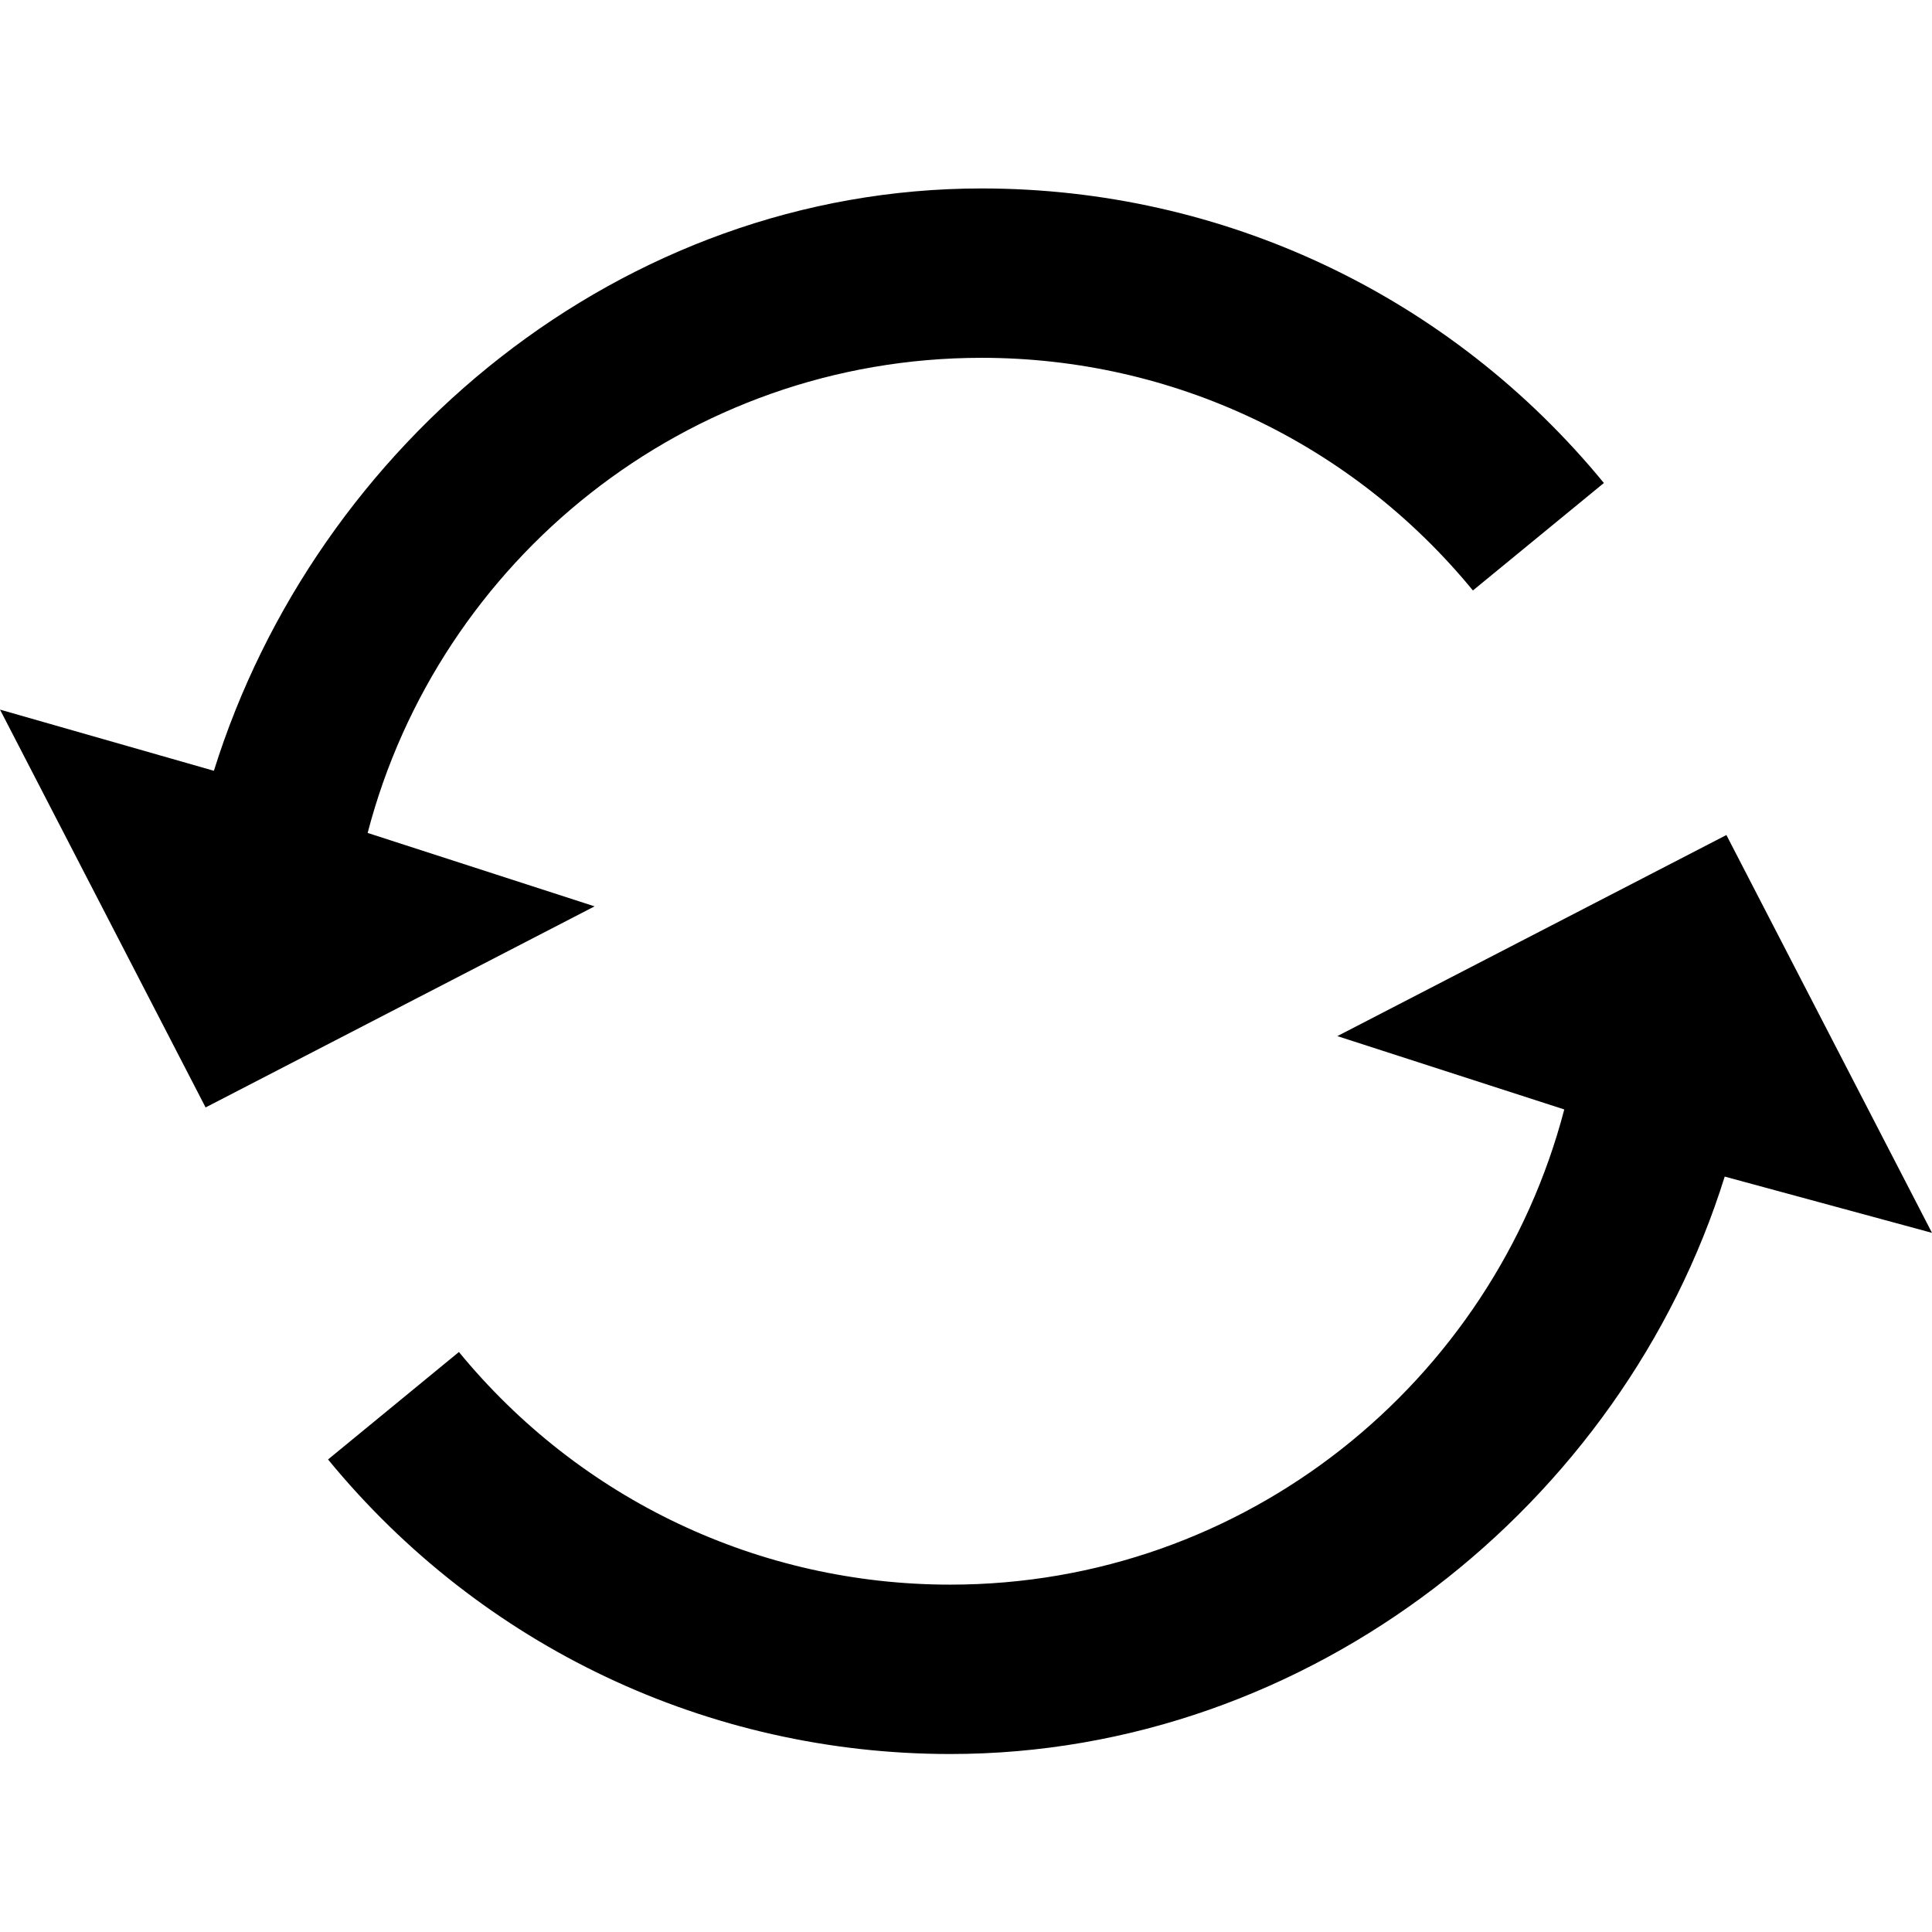
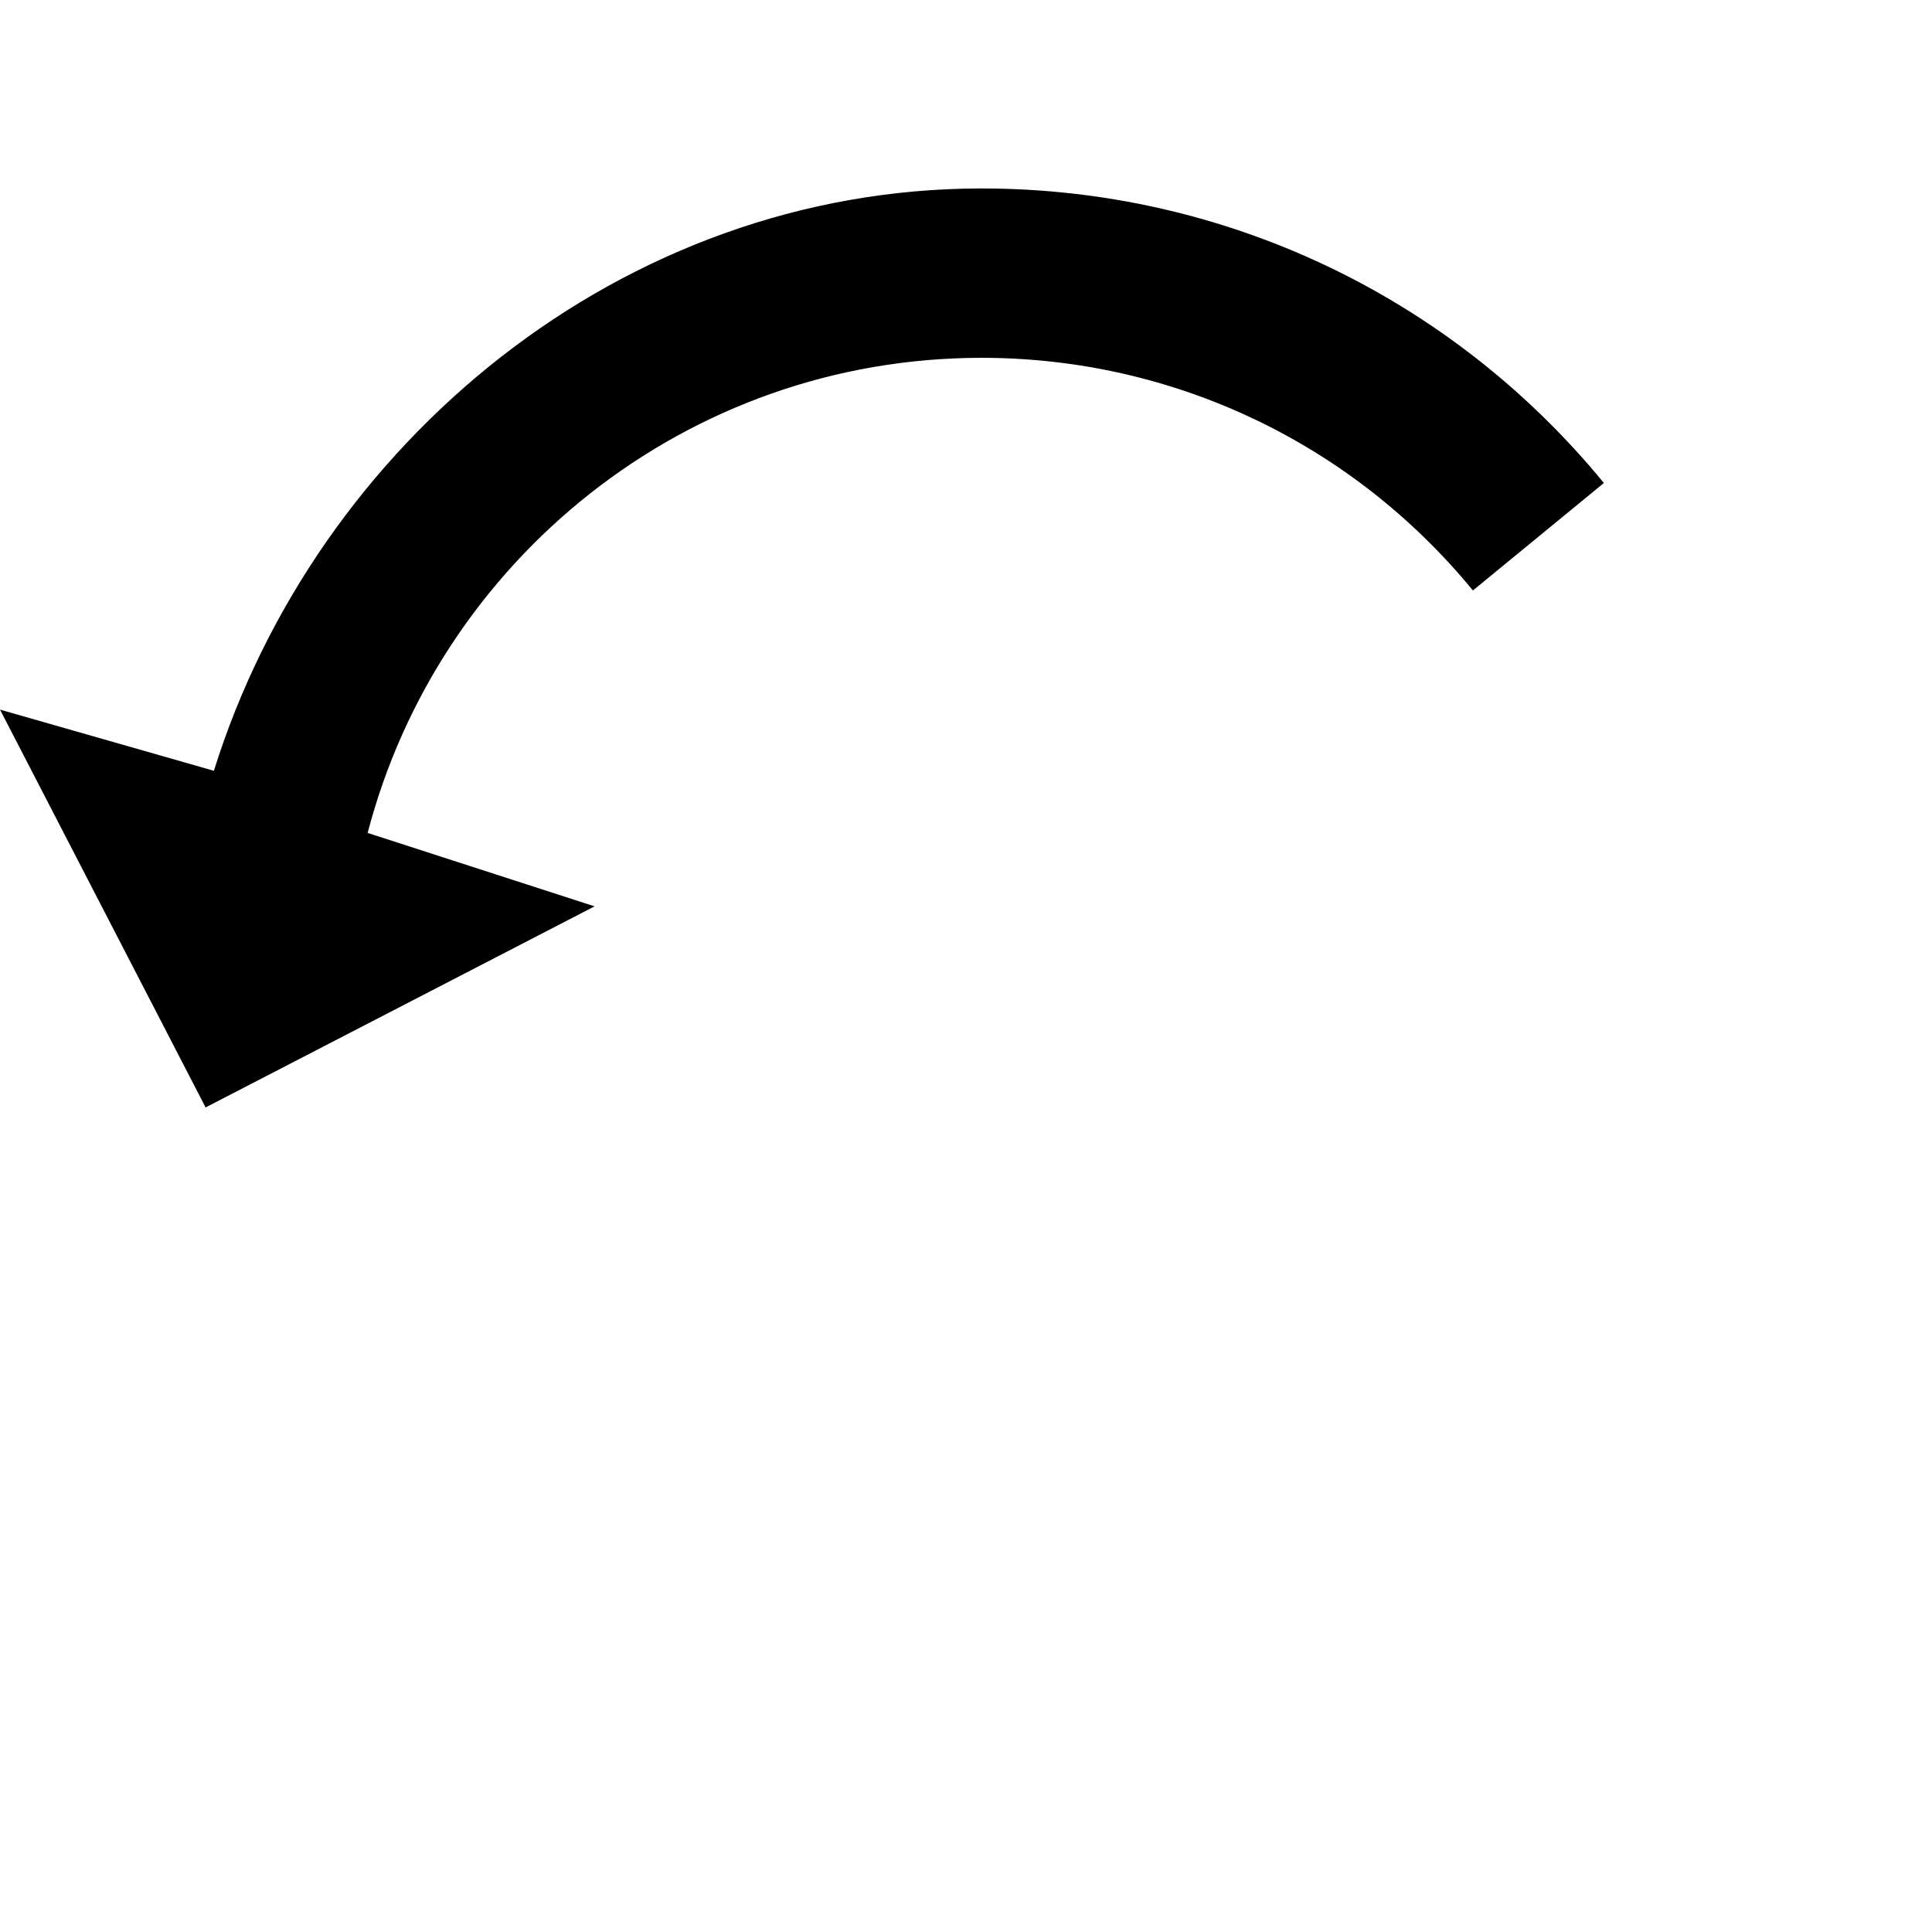
<svg xmlns="http://www.w3.org/2000/svg" version="1.2" x="0px" y="0px" width="24px" height="24px" viewBox="0 0 24 24">
-   <path d="M24,15.315l-2.554-4.942l-4.833,2.498l2.819,0.911c-0.886,3.39-3.963,5.903-7.627,5.903   c-2.373,0-4.597-1.054-6.104-2.89L4.075,18.13c1.908,2.326,4.726,3.659,7.73,3.659c4.477,0,8.351-3.108,9.62-7.173L24,15.315z" />
-   <path d="M4.567,10.347c0.884-3.389,3.962-5.902,7.626-5.902c2.372,0,4.597,1.053,6.104,2.89L19.924,6   c-1.908-2.326-4.726-3.659-7.73-3.659c-4.476,0-8.267,3.171-9.537,7.234L0,8.815l2.554,4.942l4.832-2.498L4.567,10.347z" />
+   <path d="M4.567,10.347c0.884-3.389,3.962-5.902,7.626-5.902c2.372,0,4.597,1.053,6.104,2.89L19.924,6   c-1.908-2.326-4.726-3.659-7.73-3.659c-4.476,0-8.267,3.171-9.537,7.234L0,8.815l2.554,4.942l4.832-2.498L4.567,10.347" />
</svg>